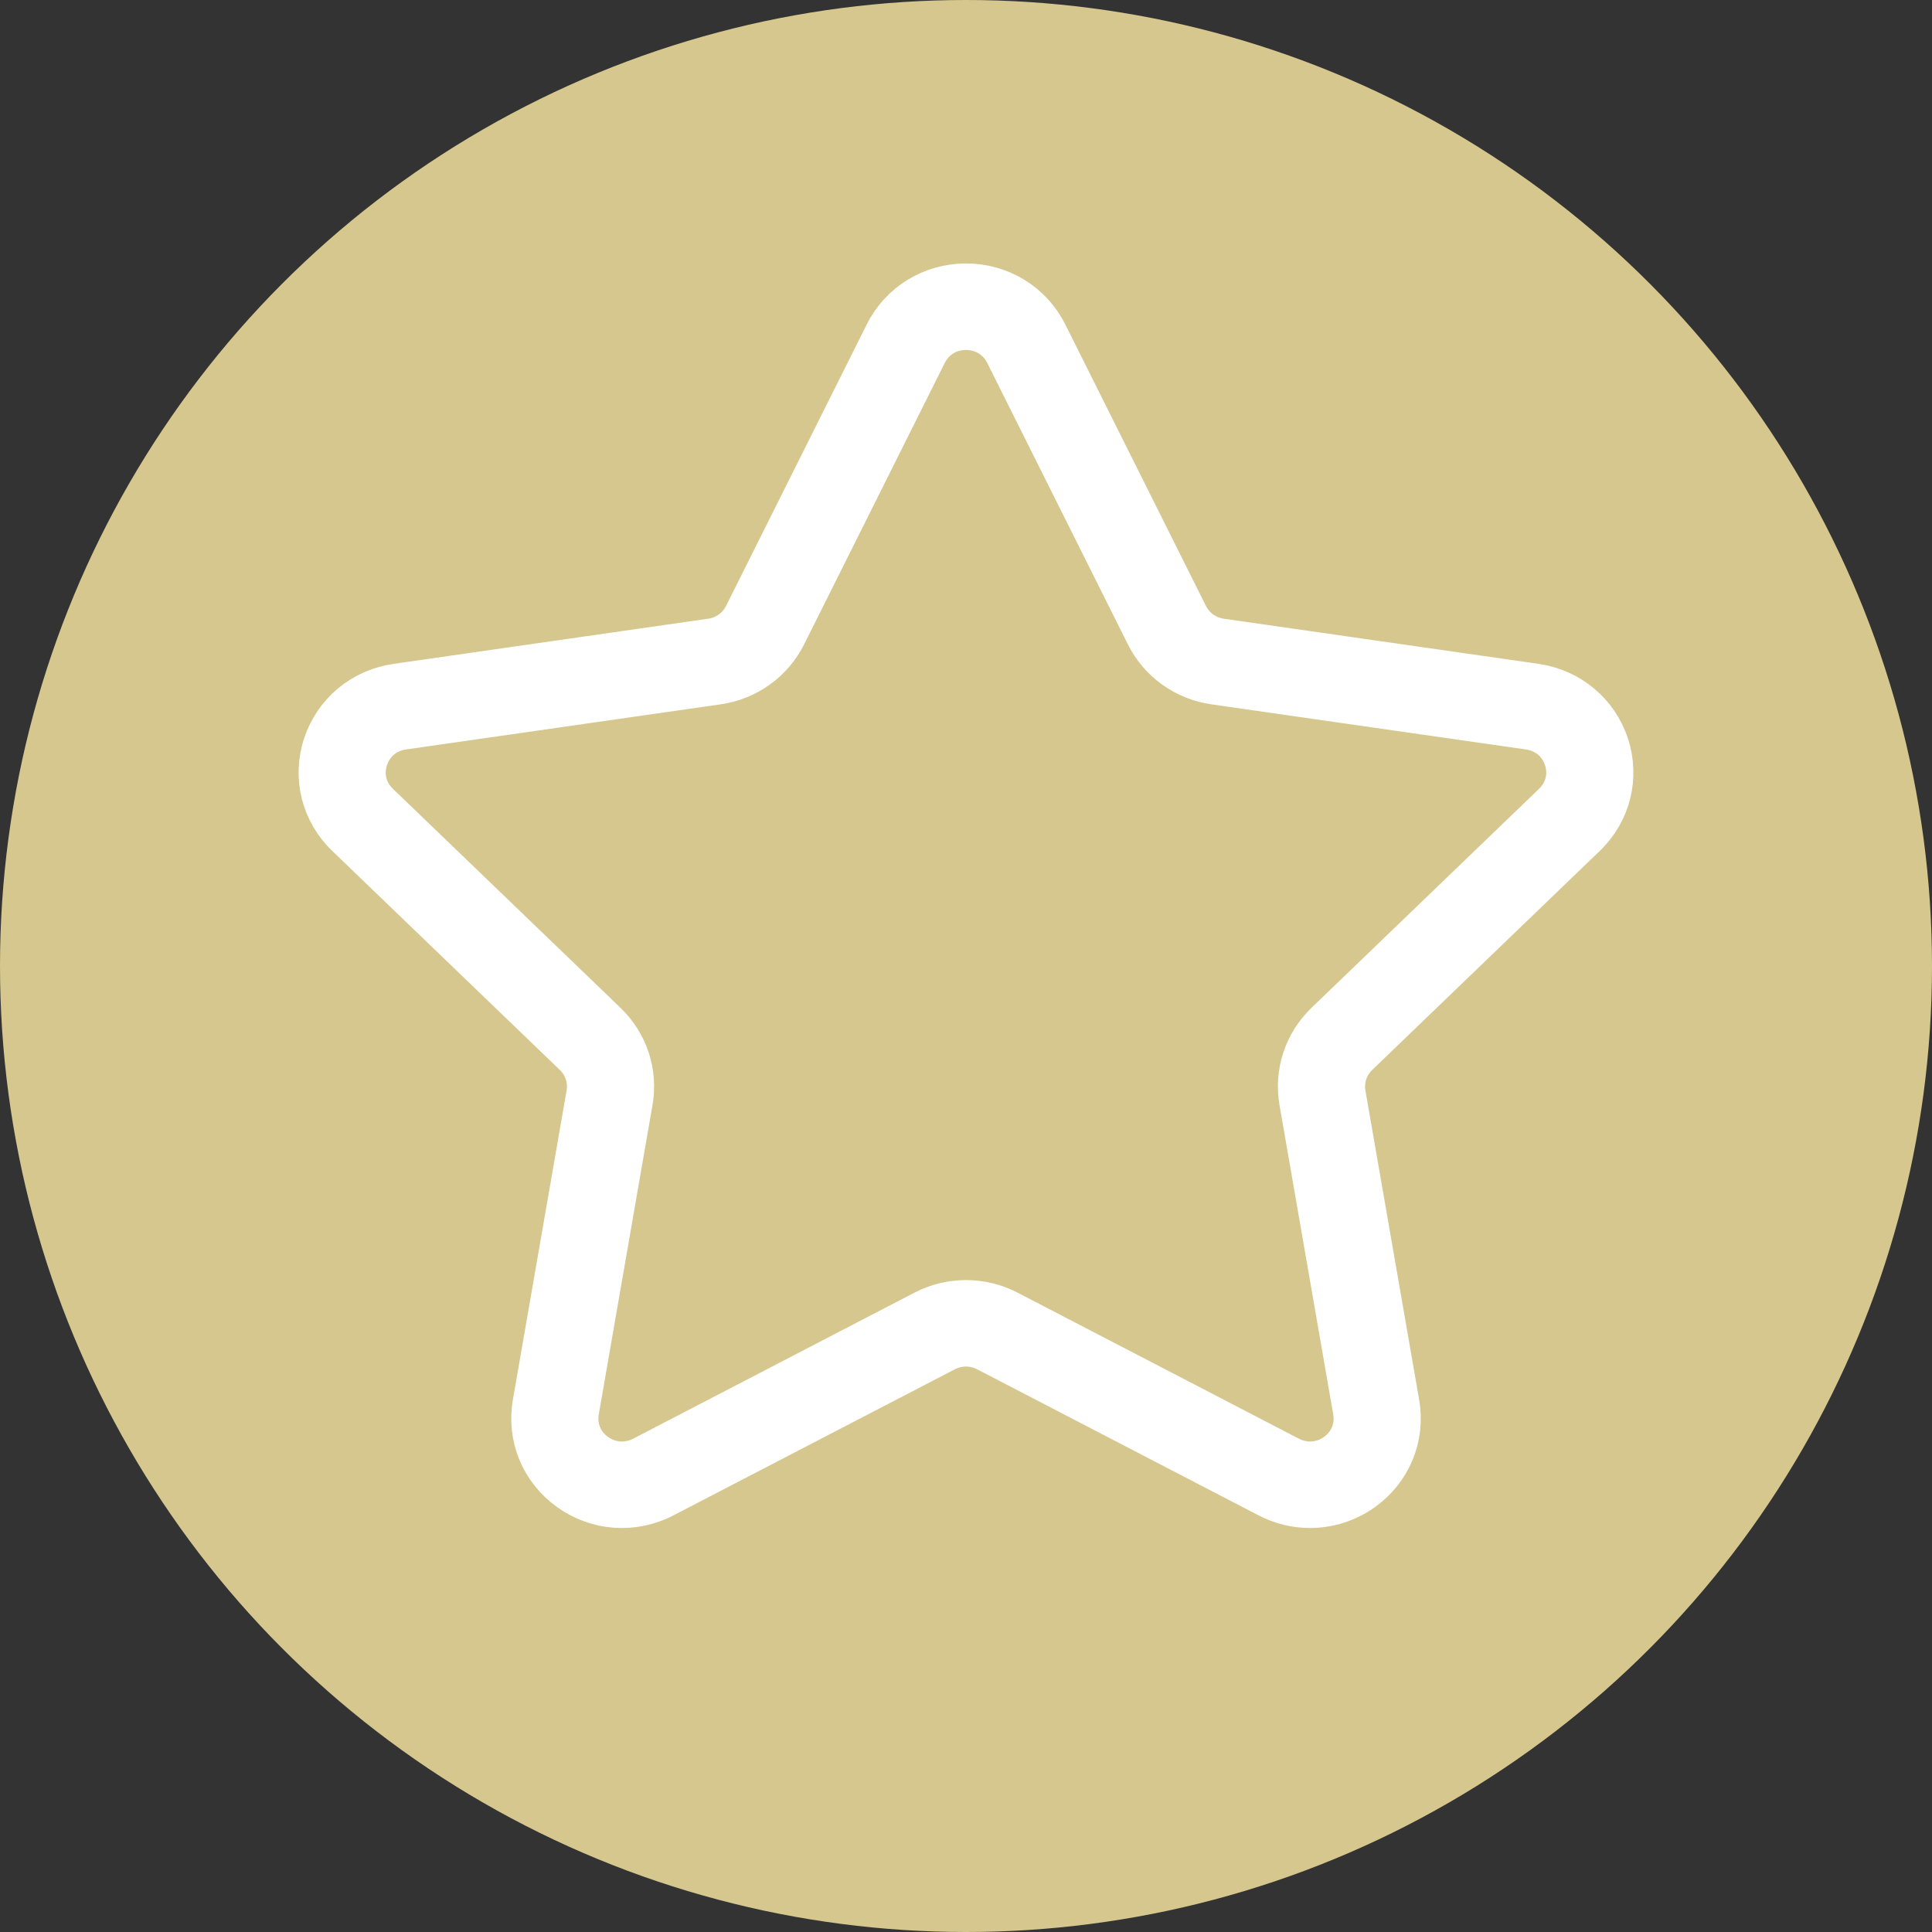
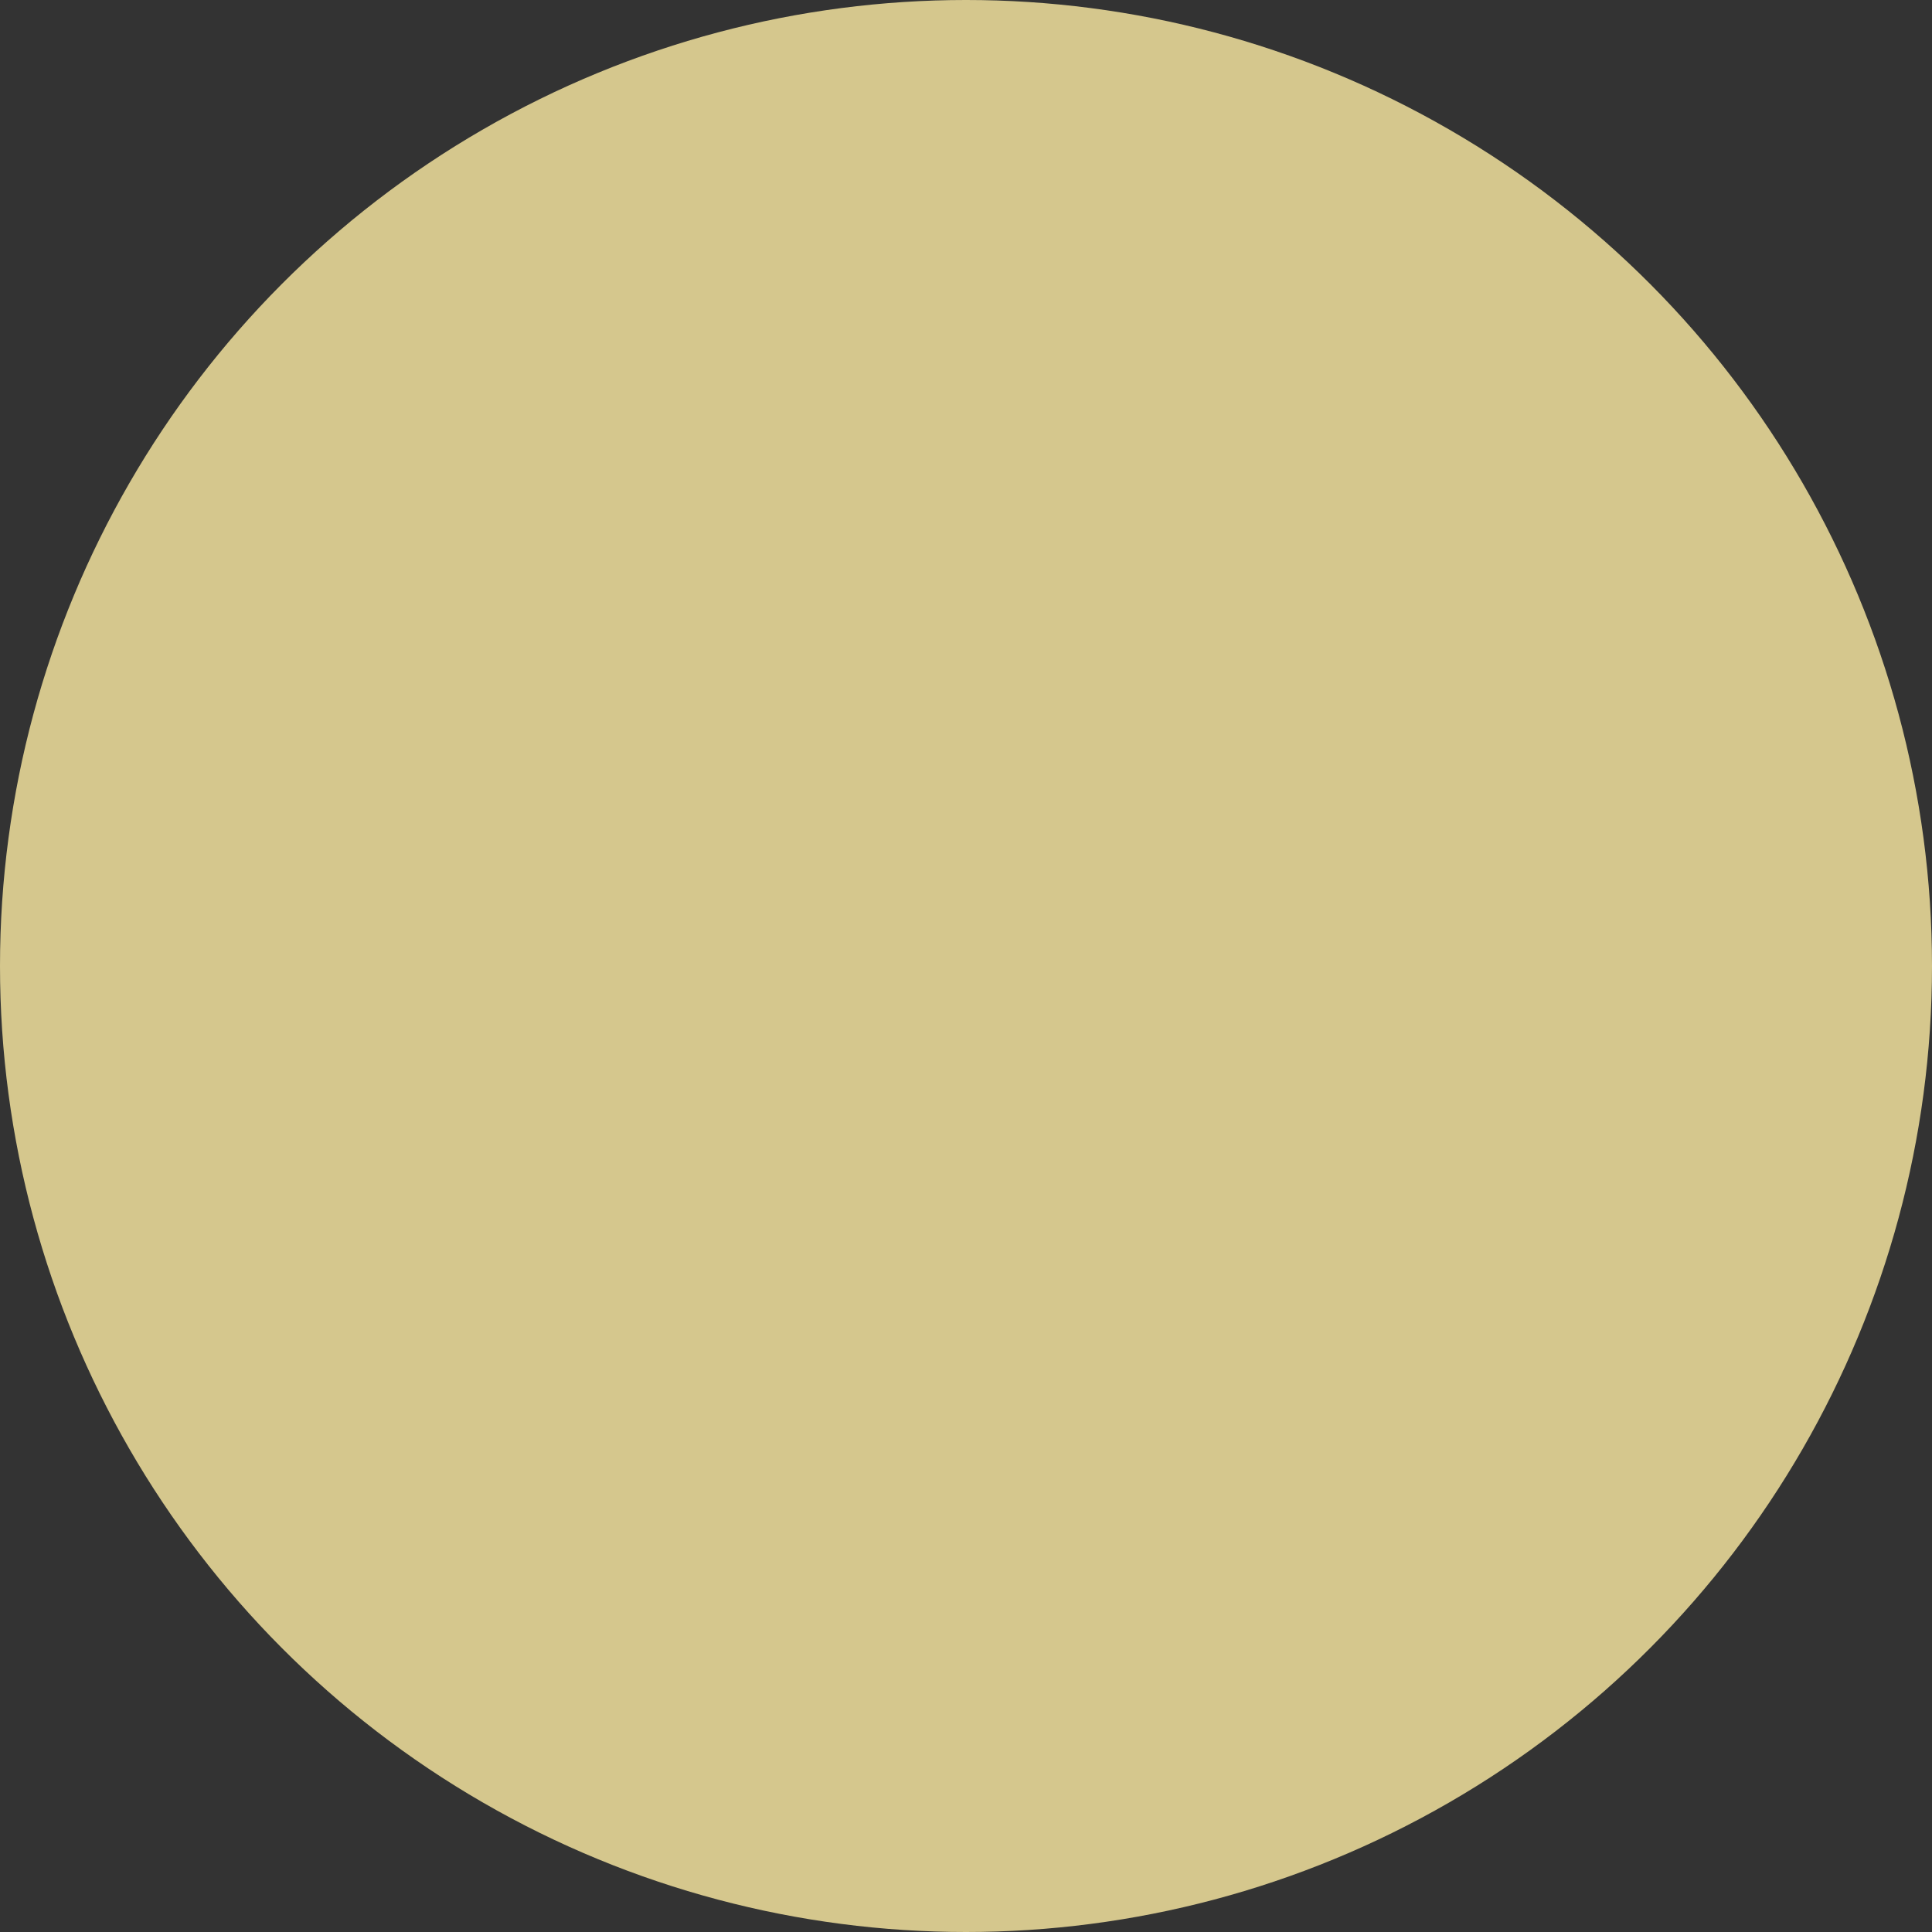
<svg xmlns="http://www.w3.org/2000/svg" width="55" height="55" viewBox="0 0 55 55" fill="none">
  <rect x="0" y="0" width="55" height="55" fill="#333333" stroke="none" />
  <circle cx="27.5" cy="27.5" r="27.5" fill="#D5C78D" />
-   <path d="M45.197 23.862C45.925 23.161 46.182 22.133 45.868 21.177C45.553 20.221 44.733 19.538 43.726 19.393L34.767 18.108C34.385 18.053 34.055 17.817 33.885 17.475L29.88 9.46C29.43 8.56 28.517 8 27.5 8C26.483 8 25.571 8.56 25.121 9.46L21.115 17.475C20.945 17.817 20.614 18.053 20.233 18.108L11.274 19.394C10.267 19.538 9.447 20.221 9.132 21.177C8.818 22.133 9.075 23.161 9.803 23.862L16.285 30.1C16.561 30.366 16.688 30.75 16.623 31.124L15.093 39.934C14.921 40.924 15.325 41.905 16.148 42.496C16.97 43.087 18.041 43.164 18.943 42.695L26.955 38.536C27.296 38.359 27.704 38.359 28.045 38.536L36.058 42.695C36.449 42.899 36.873 42.999 37.295 42.999C37.842 42.999 38.388 42.83 38.853 42.496C39.676 41.905 40.08 40.924 39.908 39.934L38.377 31.125C38.312 30.75 38.439 30.367 38.715 30.101L45.197 23.862ZM36.917 31.372L38.447 40.181C38.525 40.624 38.35 41.048 37.981 41.313C37.612 41.577 37.152 41.609 36.748 41.401L28.735 37.241C28.349 37.041 27.924 36.941 27.5 36.941C27.076 36.941 26.652 37.041 26.265 37.242L18.254 41.401C17.848 41.609 17.388 41.577 17.019 41.313C16.65 41.048 16.477 40.625 16.553 40.181L18.083 31.372C18.231 30.522 17.945 29.655 17.32 29.053L10.837 22.814C10.511 22.5 10.399 22.057 10.541 21.629C10.682 21.2 11.035 20.906 11.486 20.841L20.445 19.556C21.309 19.432 22.057 18.896 22.443 18.123L26.449 10.107C26.65 9.704 27.044 9.463 27.499 9.463C27.956 9.463 28.348 9.704 28.551 10.107L32.557 18.123C32.943 18.896 33.689 19.432 34.554 19.556L43.513 20.841C43.964 20.906 44.318 21.2 44.458 21.629C44.599 22.057 44.489 22.5 44.162 22.814L37.68 29.053C37.055 29.655 36.769 30.522 36.917 31.372Z" fill="white" stroke="white" />
</svg>